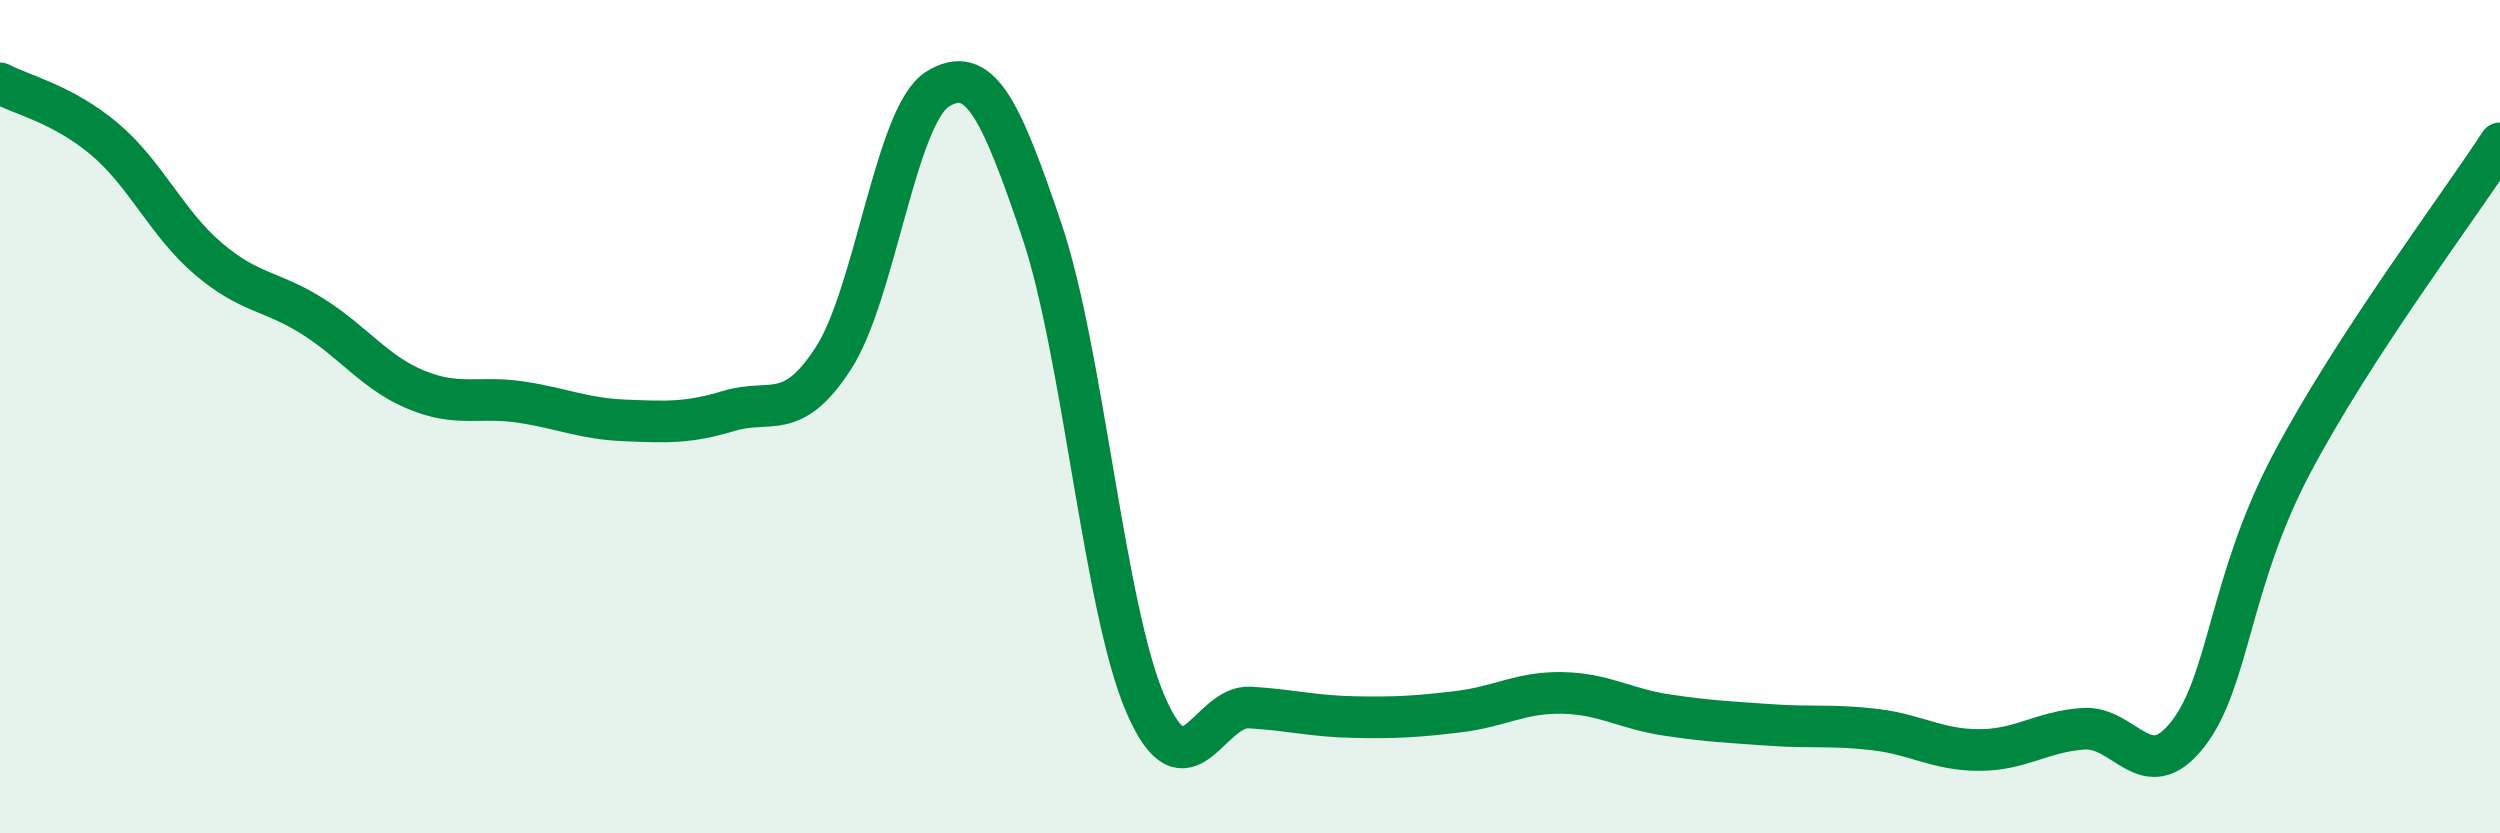
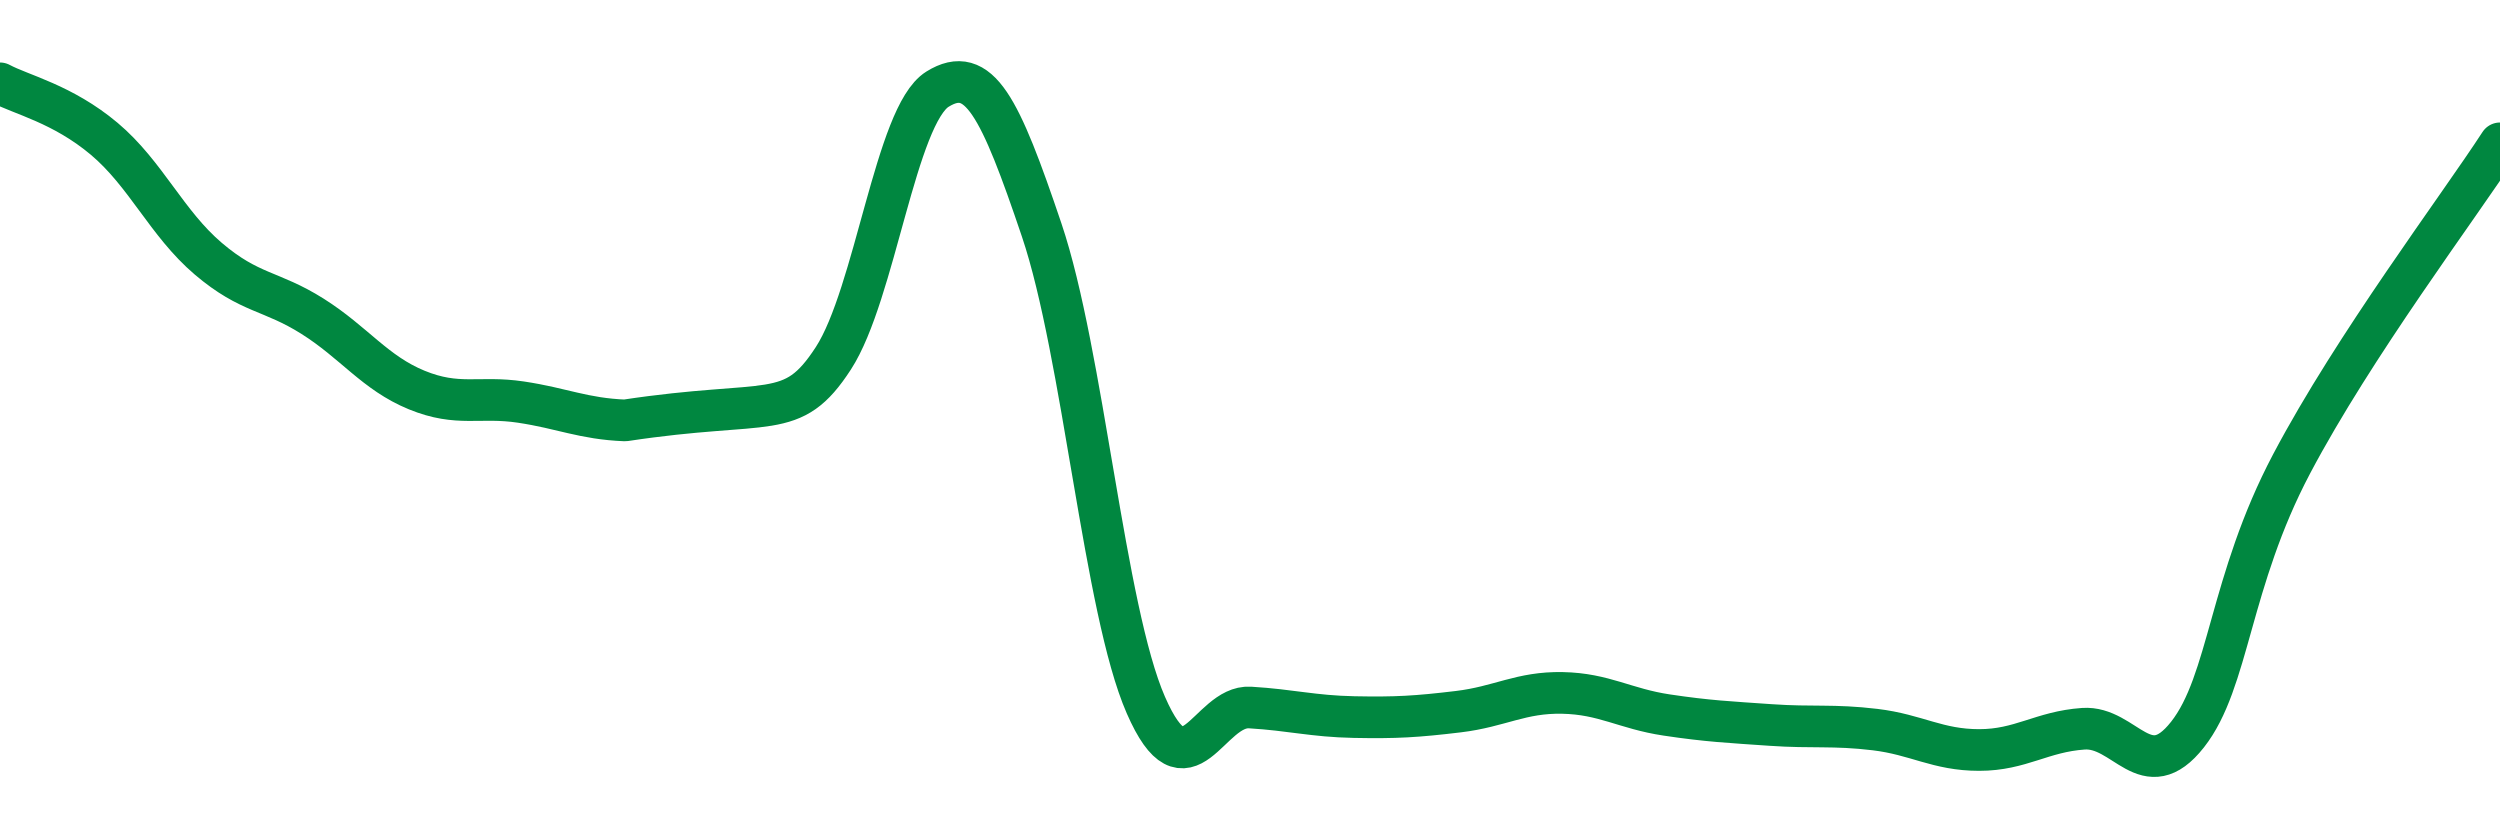
<svg xmlns="http://www.w3.org/2000/svg" width="60" height="20" viewBox="0 0 60 20">
-   <path d="M 0,2 C 0.5,2.27 1.5,2.49 2.5,3.33 C 3.5,4.17 4,5.36 5,6.21 C 6,7.06 6.5,6.96 7.5,7.59 C 8.5,8.22 9,8.95 10,9.36 C 11,9.77 11.5,9.5 12.5,9.65 C 13.5,9.8 14,10.05 15,10.09 C 16,10.13 16.5,10.16 17.5,9.86 C 18.5,9.56 19,10.14 20,8.6 C 21,7.06 21.5,2.76 22.5,2.14 C 23.5,1.52 24,2.56 25,5.52 C 26,8.48 26.5,14.63 27.5,16.92 C 28.5,19.21 29,16.92 30,16.98 C 31,17.04 31.5,17.19 32.5,17.21 C 33.5,17.23 34,17.2 35,17.08 C 36,16.96 36.5,16.61 37.5,16.63 C 38.5,16.65 39,17.01 40,17.16 C 41,17.31 41.5,17.33 42.5,17.4 C 43.5,17.47 44,17.39 45,17.51 C 46,17.63 46.5,18 47.5,18 C 48.5,18 49,17.56 50,17.49 C 51,17.42 51.5,18.9 52.5,17.63 C 53.5,16.36 53.5,13.97 55,11.13 C 56.5,8.29 59,4.98 60,3.44L60 20L0 20Z" fill="#008740" opacity="0.1" stroke-linecap="round" stroke-linejoin="round" />
-   <path d="M 0,2 C 0.5,2.27 1.5,2.49 2.5,3.33 C 3.5,4.17 4,5.36 5,6.21 C 6,7.06 6.5,6.96 7.5,7.59 C 8.5,8.22 9,8.95 10,9.36 C 11,9.77 11.5,9.5 12.5,9.65 C 13.5,9.8 14,10.05 15,10.09 C 16,10.13 16.5,10.16 17.5,9.86 C 18.5,9.56 19,10.14 20,8.6 C 21,7.06 21.5,2.76 22.5,2.14 C 23.5,1.52 24,2.56 25,5.52 C 26,8.48 26.5,14.63 27.5,16.92 C 28.5,19.21 29,16.92 30,16.98 C 31,17.04 31.5,17.19 32.5,17.21 C 33.5,17.23 34,17.2 35,17.08 C 36,16.96 36.5,16.61 37.5,16.63 C 38.5,16.65 39,17.01 40,17.16 C 41,17.31 41.5,17.33 42.5,17.4 C 43.5,17.47 44,17.39 45,17.51 C 46,17.63 46.5,18 47.5,18 C 48.5,18 49,17.56 50,17.49 C 51,17.42 51.5,18.9 52.5,17.63 C 53.5,16.36 53.5,13.97 55,11.13 C 56.5,8.29 59,4.98 60,3.44" stroke="#008740" stroke-width="1" fill="none" stroke-linecap="round" stroke-linejoin="round" />
+   <path d="M 0,2 C 0.5,2.27 1.5,2.49 2.5,3.33 C 3.5,4.17 4,5.36 5,6.21 C 6,7.06 6.5,6.96 7.5,7.59 C 8.5,8.22 9,8.95 10,9.36 C 11,9.77 11.5,9.5 12.5,9.65 C 13.5,9.8 14,10.05 15,10.09 C 18.5,9.56 19,10.14 20,8.6 C 21,7.06 21.5,2.76 22.5,2.14 C 23.5,1.52 24,2.56 25,5.52 C 26,8.48 26.5,14.63 27.5,16.92 C 28.5,19.21 29,16.92 30,16.98 C 31,17.04 31.5,17.19 32.5,17.21 C 33.5,17.23 34,17.2 35,17.08 C 36,16.96 36.5,16.61 37.5,16.63 C 38.5,16.65 39,17.01 40,17.16 C 41,17.31 41.5,17.33 42.5,17.4 C 43.5,17.47 44,17.39 45,17.51 C 46,17.63 46.5,18 47.5,18 C 48.5,18 49,17.56 50,17.49 C 51,17.42 51.5,18.9 52.5,17.63 C 53.5,16.36 53.5,13.97 55,11.13 C 56.5,8.29 59,4.98 60,3.44" stroke="#008740" stroke-width="1" fill="none" stroke-linecap="round" stroke-linejoin="round" />
</svg>